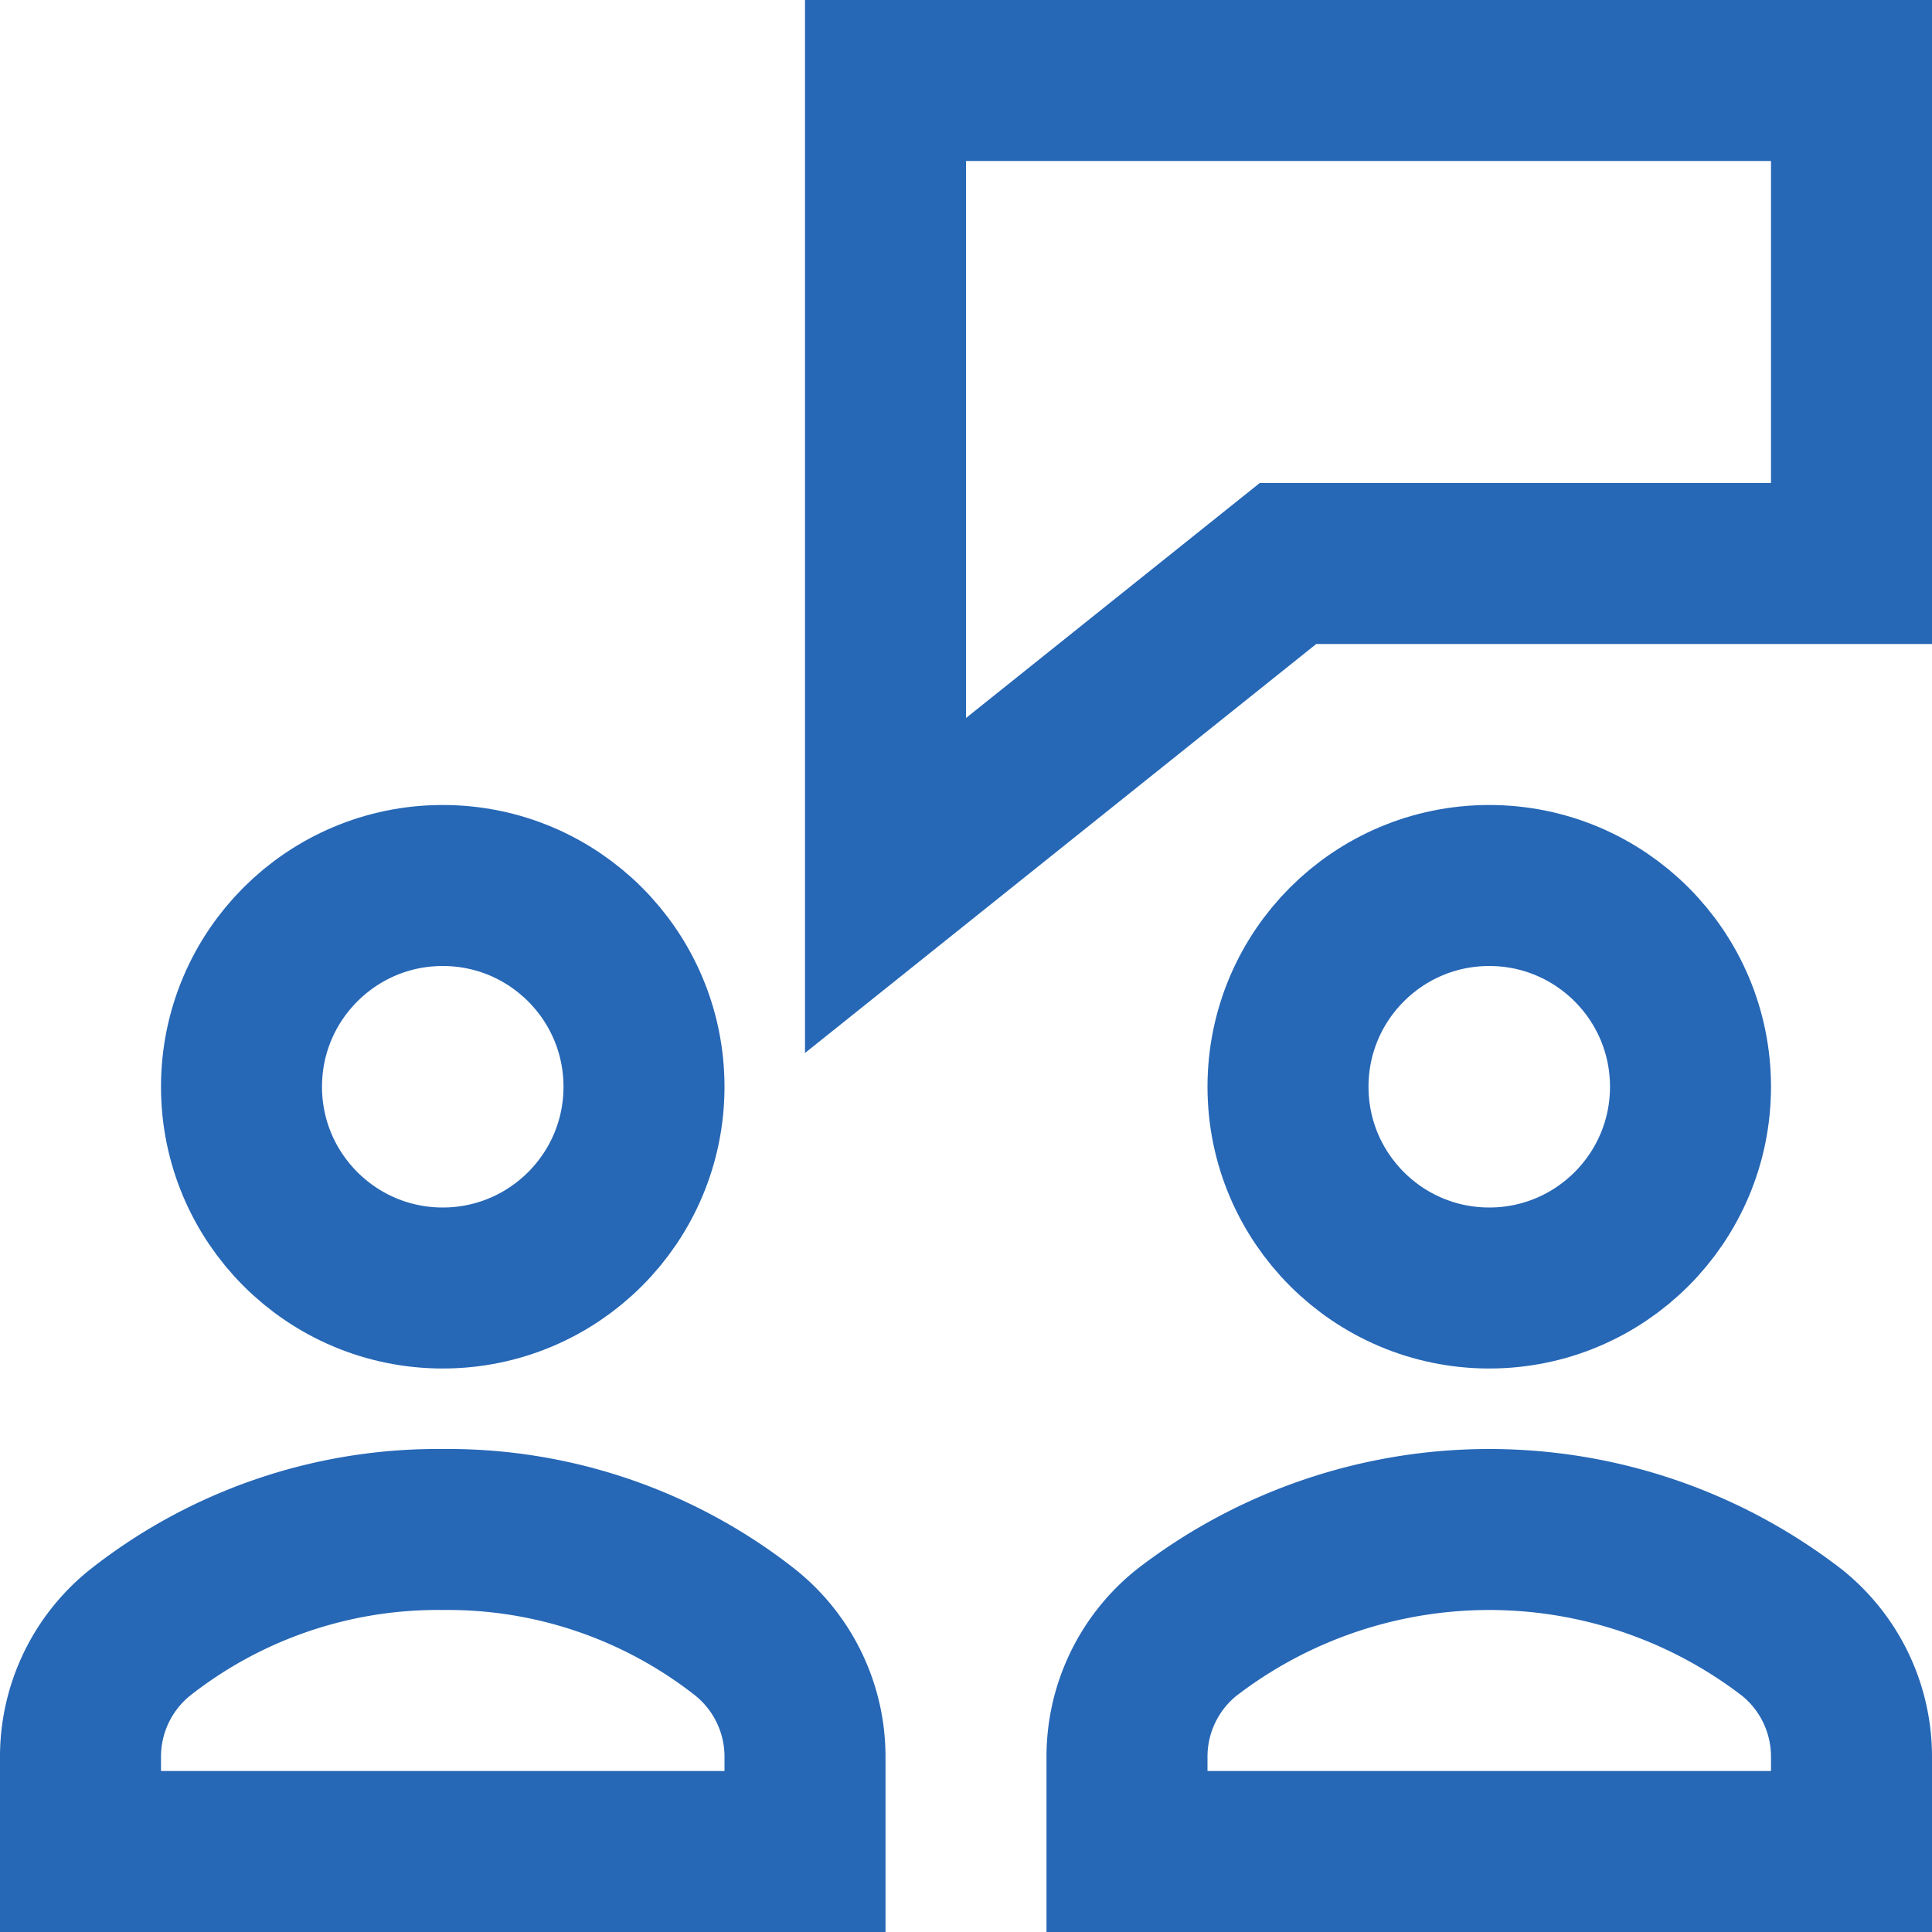
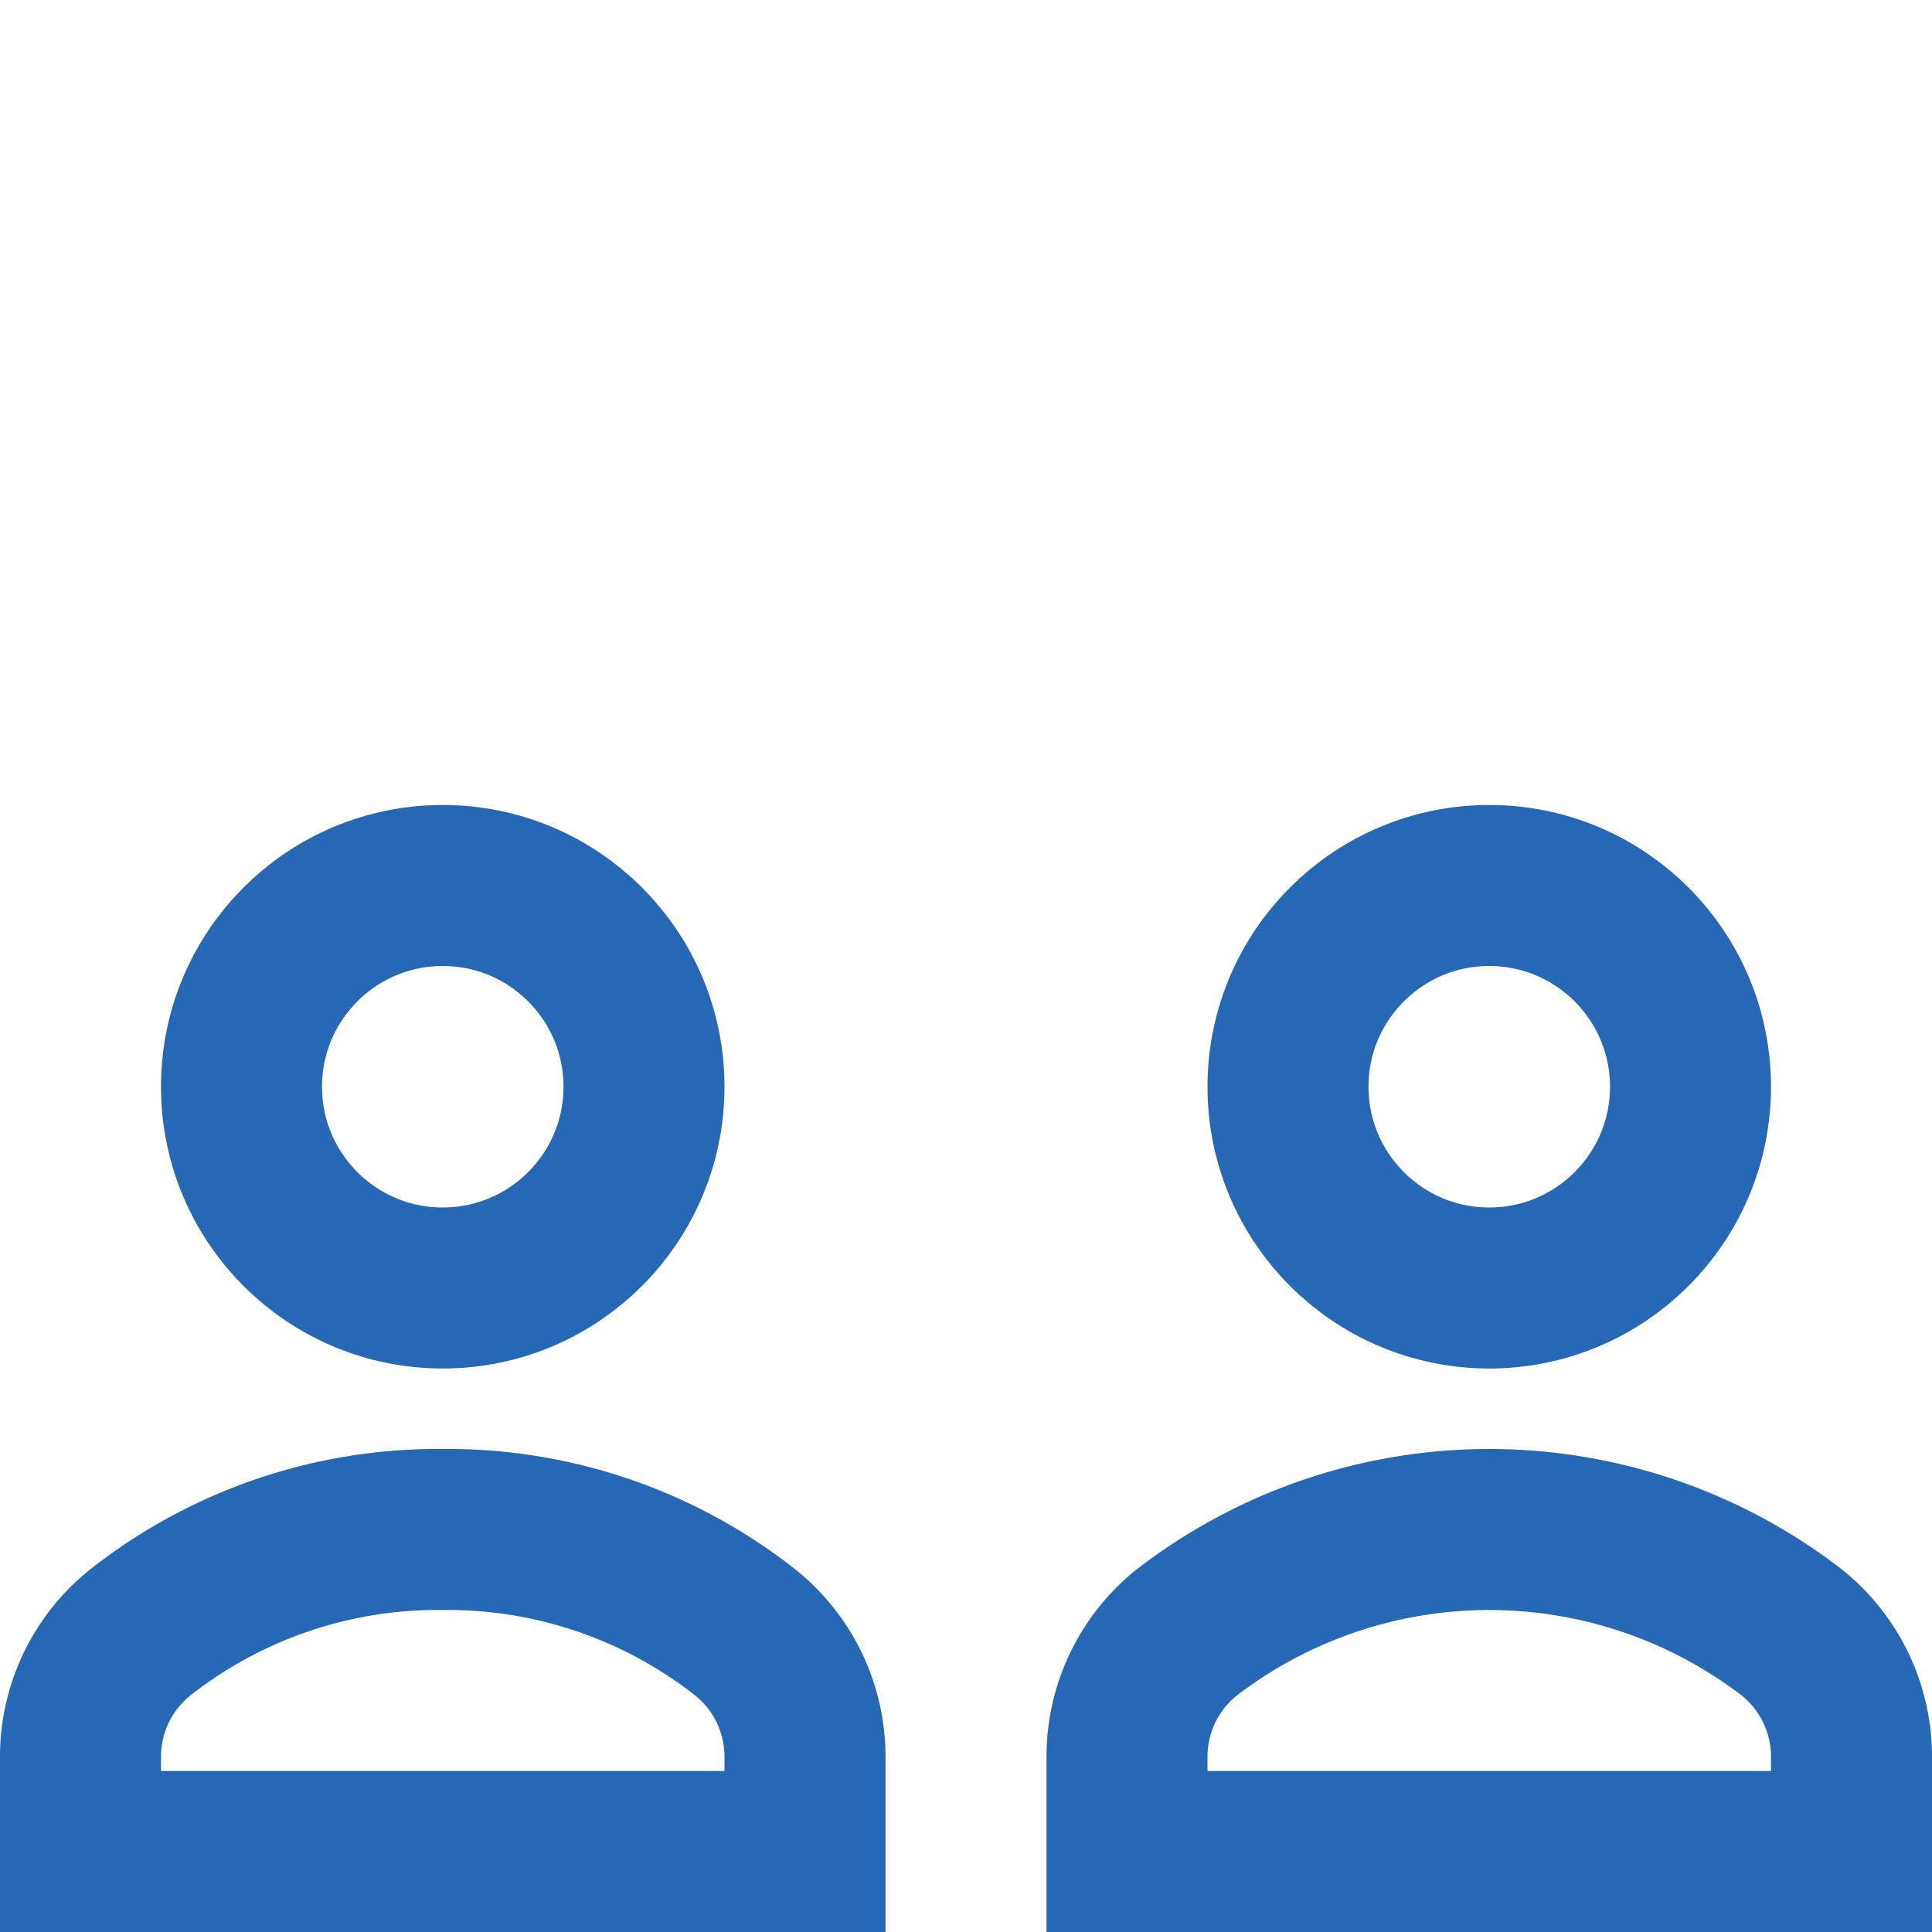
<svg xmlns="http://www.w3.org/2000/svg" id="Icon-Quicknavi-Service" width="25px" height="25px" viewBox="0 0 24 24">
-   <path id="Pfad_812" data-name="Pfad 812" d="M23,1H11V11l5-4h7Z" fill="none" stroke="#2667b6" stroke-linecap="square" stroke-miterlimit="10" stroke-width="2" />
  <path id="Pfad_813" data-name="Pfad 813" d="M10,21.836a1.976,1.976,0,0,0-.738-1.554A5.975,5.975,0,0,0,5.5,19a5.975,5.975,0,0,0-3.762,1.282A1.976,1.976,0,0,0,1,21.836V23h9Z" fill="none" stroke="#2667b6" stroke-linecap="square" stroke-miterlimit="10" stroke-width="2" />
  <circle id="Ellipse_72" data-name="Ellipse 72" cx="2.5" cy="2.5" r="2.5" transform="translate(3 11)" fill="none" stroke="#2667b6" stroke-linecap="square" stroke-miterlimit="10" stroke-width="2" />
  <path id="Pfad_814" data-name="Pfad 814" d="M23,21.836a1.976,1.976,0,0,0-.738-1.554,6.161,6.161,0,0,0-7.524,0A1.976,1.976,0,0,0,14,21.836V23h9Z" fill="none" stroke="#2667b6" stroke-linecap="square" stroke-miterlimit="10" stroke-width="2" />
  <circle id="Ellipse_73" data-name="Ellipse 73" cx="2.5" cy="2.5" r="2.5" transform="translate(16 11)" fill="none" stroke="#2667b6" stroke-linecap="square" stroke-miterlimit="10" stroke-width="2" />
</svg>